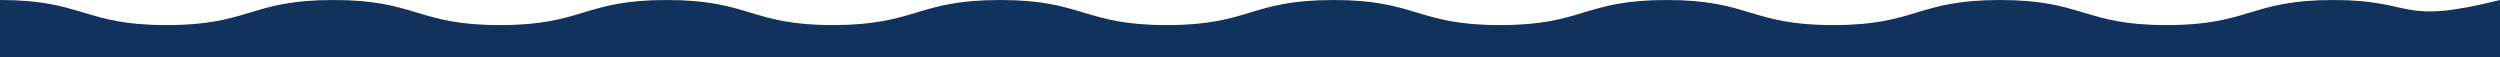
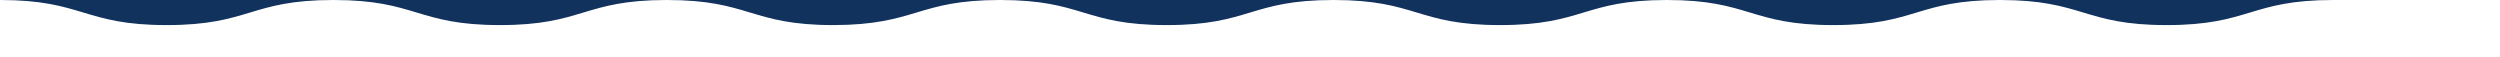
<svg xmlns="http://www.w3.org/2000/svg" id="_レイヤー_2" data-name="レイヤー 2" viewBox="0 0 120.59 2.77">
  <g id="_レイヤー_1-2" data-name="レイヤー 1">
-     <path class="cls-1" d="M112.55,0c-4.02,0-4.02,1.21-8.04,1.21s-4.02-1.21-8.04-1.21-4.02,1.21-8.04,1.21S84.41,0,80.4,0c-4.01,0-4.02,1.21-8.04,1.21s-4.02-1.21-8.04-1.21-4.02,1.21-8.04,1.21-4.02-1.21-8.04-1.21-4.02,1.2-8.04,1.21c-4.02,0-4.02-1.21-8.04-1.21s-4.02,1.21-8.04,1.21-4.02-1.21-8.04-1.21-4.02,1.21-8.04,1.21S4.02,0,0,0v2.77h120.59V0c-4.96,1.24-4.02,0-8.04,0Z" fill="#12325e" />
+     <path class="cls-1" d="M112.55,0c-4.02,0-4.02,1.21-8.04,1.21s-4.02-1.21-8.04-1.21-4.02,1.21-8.04,1.21S84.41,0,80.4,0c-4.01,0-4.02,1.21-8.04,1.21s-4.02-1.21-8.04-1.21-4.02,1.21-8.04,1.21-4.02-1.21-8.04-1.21-4.02,1.2-8.04,1.21c-4.02,0-4.02-1.21-8.04-1.21s-4.02,1.21-8.04,1.21-4.02-1.21-8.04-1.21-4.02,1.21-8.04,1.21S4.02,0,0,0v2.77V0c-4.96,1.24-4.02,0-8.04,0Z" fill="#12325e" />
  </g>
</svg>